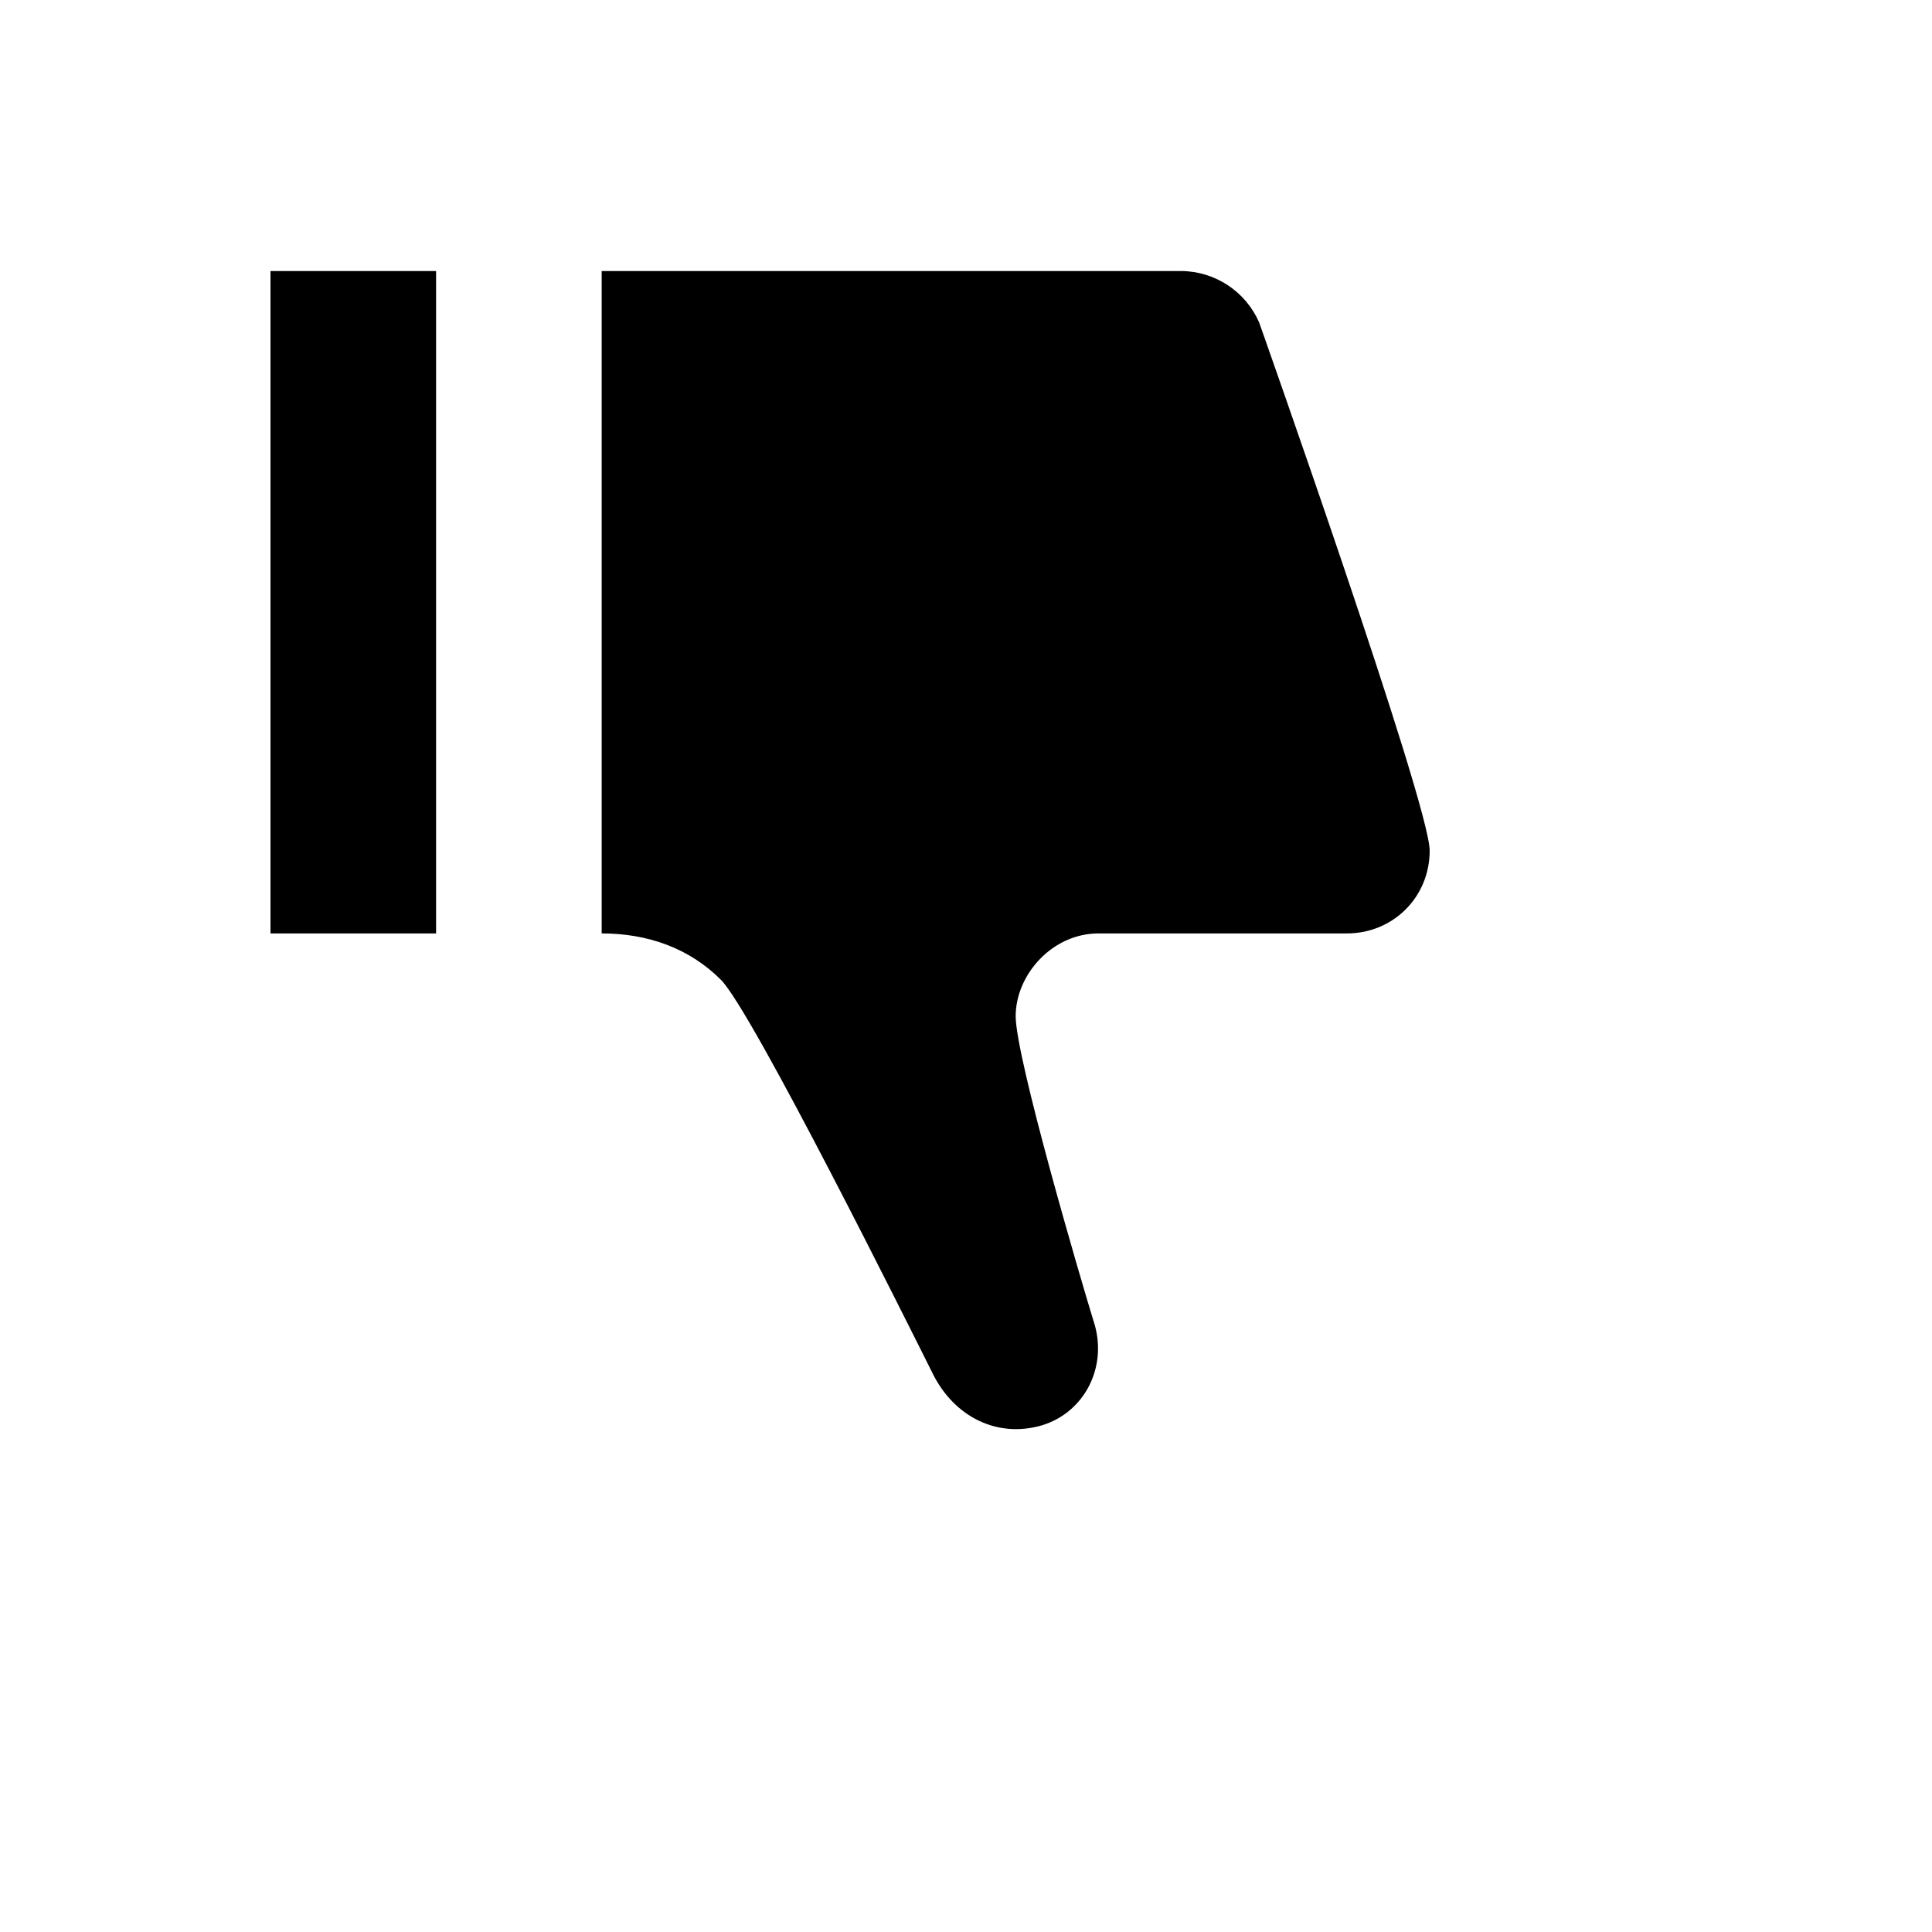
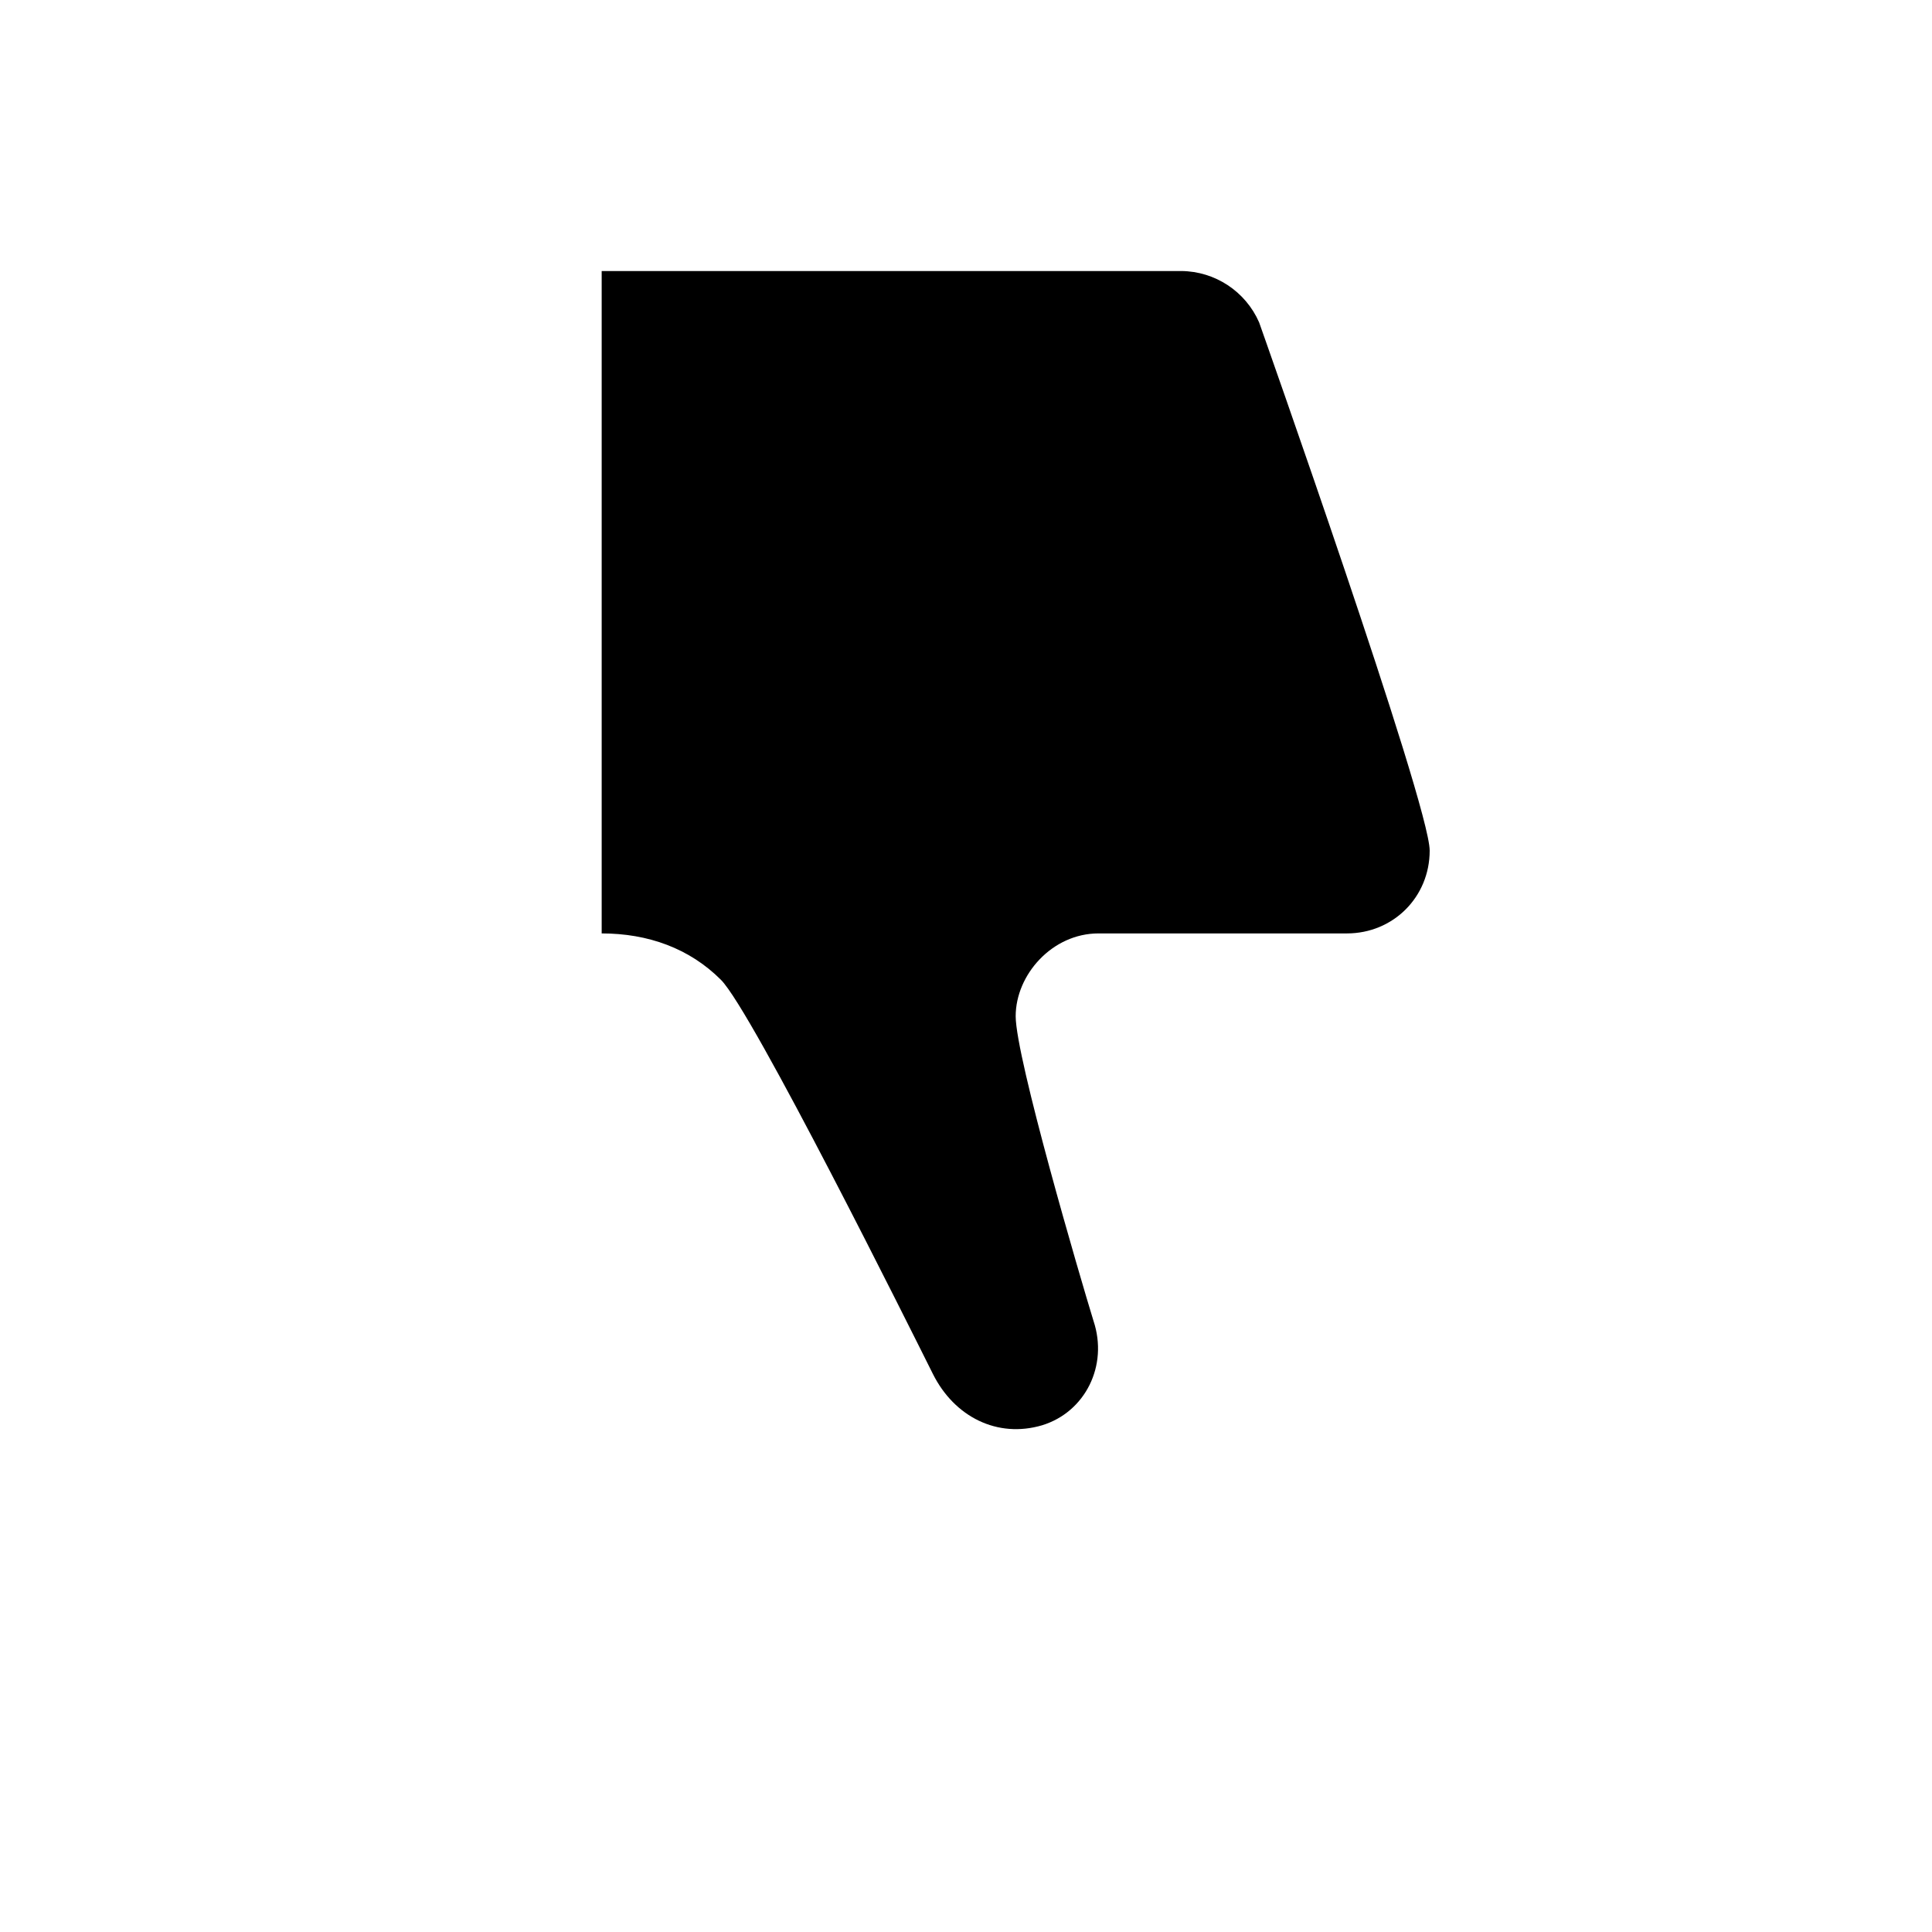
<svg xmlns="http://www.w3.org/2000/svg" version="1.1" width="100%" height="100%" id="svgWorkerArea" viewBox="-25 -25 625 625" style="background: white;">
  <defs id="defsdoc">
    <pattern id="patternBool" x="0" y="0" width="10" height="10" patternUnits="userSpaceOnUse" patternTransform="rotate(35)">
-       <circle cx="5" cy="5" r="4" style="stroke: none;fill: #ff000070;" />
-     </pattern>
+       </pattern>
  </defs>
  <g id="fileImp-436286030" class="cosito">
-     <path id="pathImp-216183991" class="grouped" d="M62.5 62.676C62.5 62.676 62.5 276.961 62.5 276.961 62.5 276.961 116.071 276.961 116.071 276.961 116.071 276.961 116.071 62.676 116.071 62.676 116.071 62.676 62.5 62.676 62.5 62.676 62.5 62.676 62.5 62.676 62.5 62.676M169.643 62.676C169.643 62.676 169.643 276.961 169.643 276.961 184.643 276.961 198.036 281.783 208.214 291.961 218.393 302.14 269.821 405.533 276.786 419.461 283.75 433.39 297.679 440.354 312.143 436.068 326.071 431.783 333.571 416.783 328.75 402.318 324.464 388.39 303.571 317.14 303.571 303.747 303.571 290.354 315.357 276.961 330.357 276.961 330.357 276.961 410.714 276.961 410.714 276.961 425.714 276.961 437.5 265.176 437.5 250.176 437.5 235.176 382.321 79.283 382.321 79.283 377.934 69.27 368.077 62.767 357.143 62.676 357.143 62.676 169.643 62.676 169.643 62.676 169.643 62.676 169.643 62.676 169.643 62.676" />
+     <path id="pathImp-216183991" class="grouped" d="M62.5 62.676M169.643 62.676C169.643 62.676 169.643 276.961 169.643 276.961 184.643 276.961 198.036 281.783 208.214 291.961 218.393 302.14 269.821 405.533 276.786 419.461 283.75 433.39 297.679 440.354 312.143 436.068 326.071 431.783 333.571 416.783 328.75 402.318 324.464 388.39 303.571 317.14 303.571 303.747 303.571 290.354 315.357 276.961 330.357 276.961 330.357 276.961 410.714 276.961 410.714 276.961 425.714 276.961 437.5 265.176 437.5 250.176 437.5 235.176 382.321 79.283 382.321 79.283 377.934 69.27 368.077 62.767 357.143 62.676 357.143 62.676 169.643 62.676 169.643 62.676 169.643 62.676 169.643 62.676 169.643 62.676" />
  </g>
</svg>